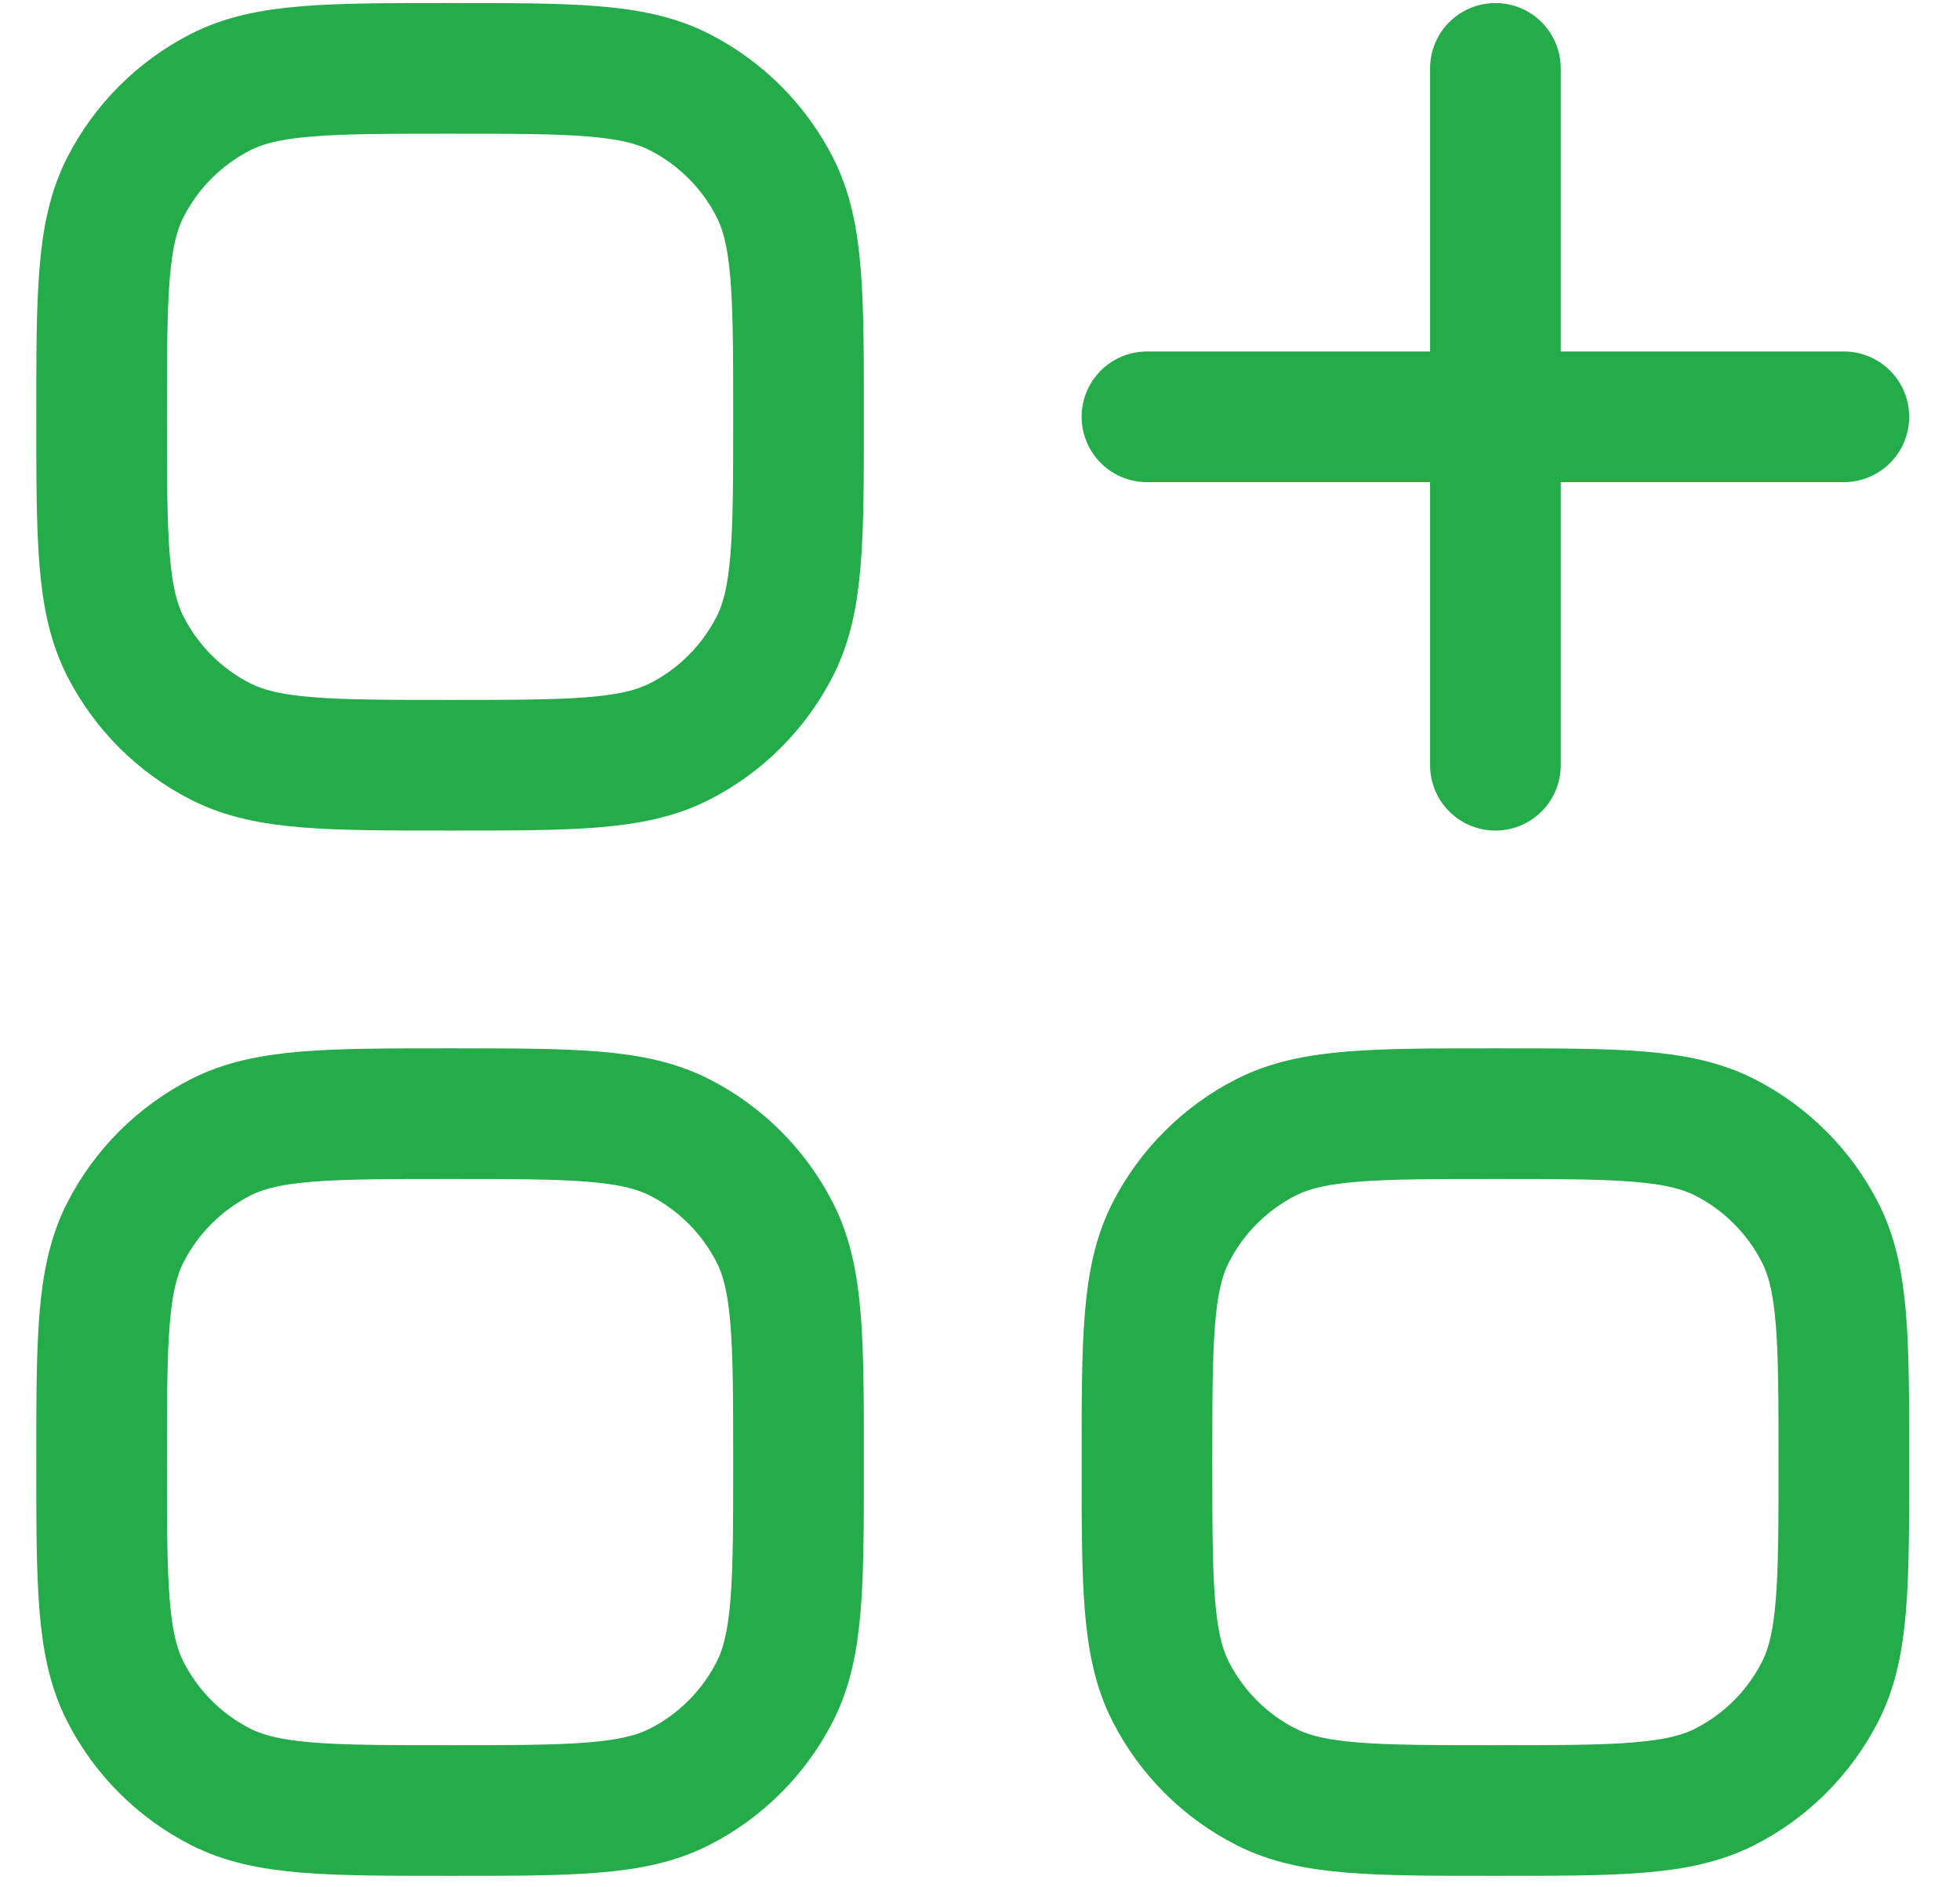
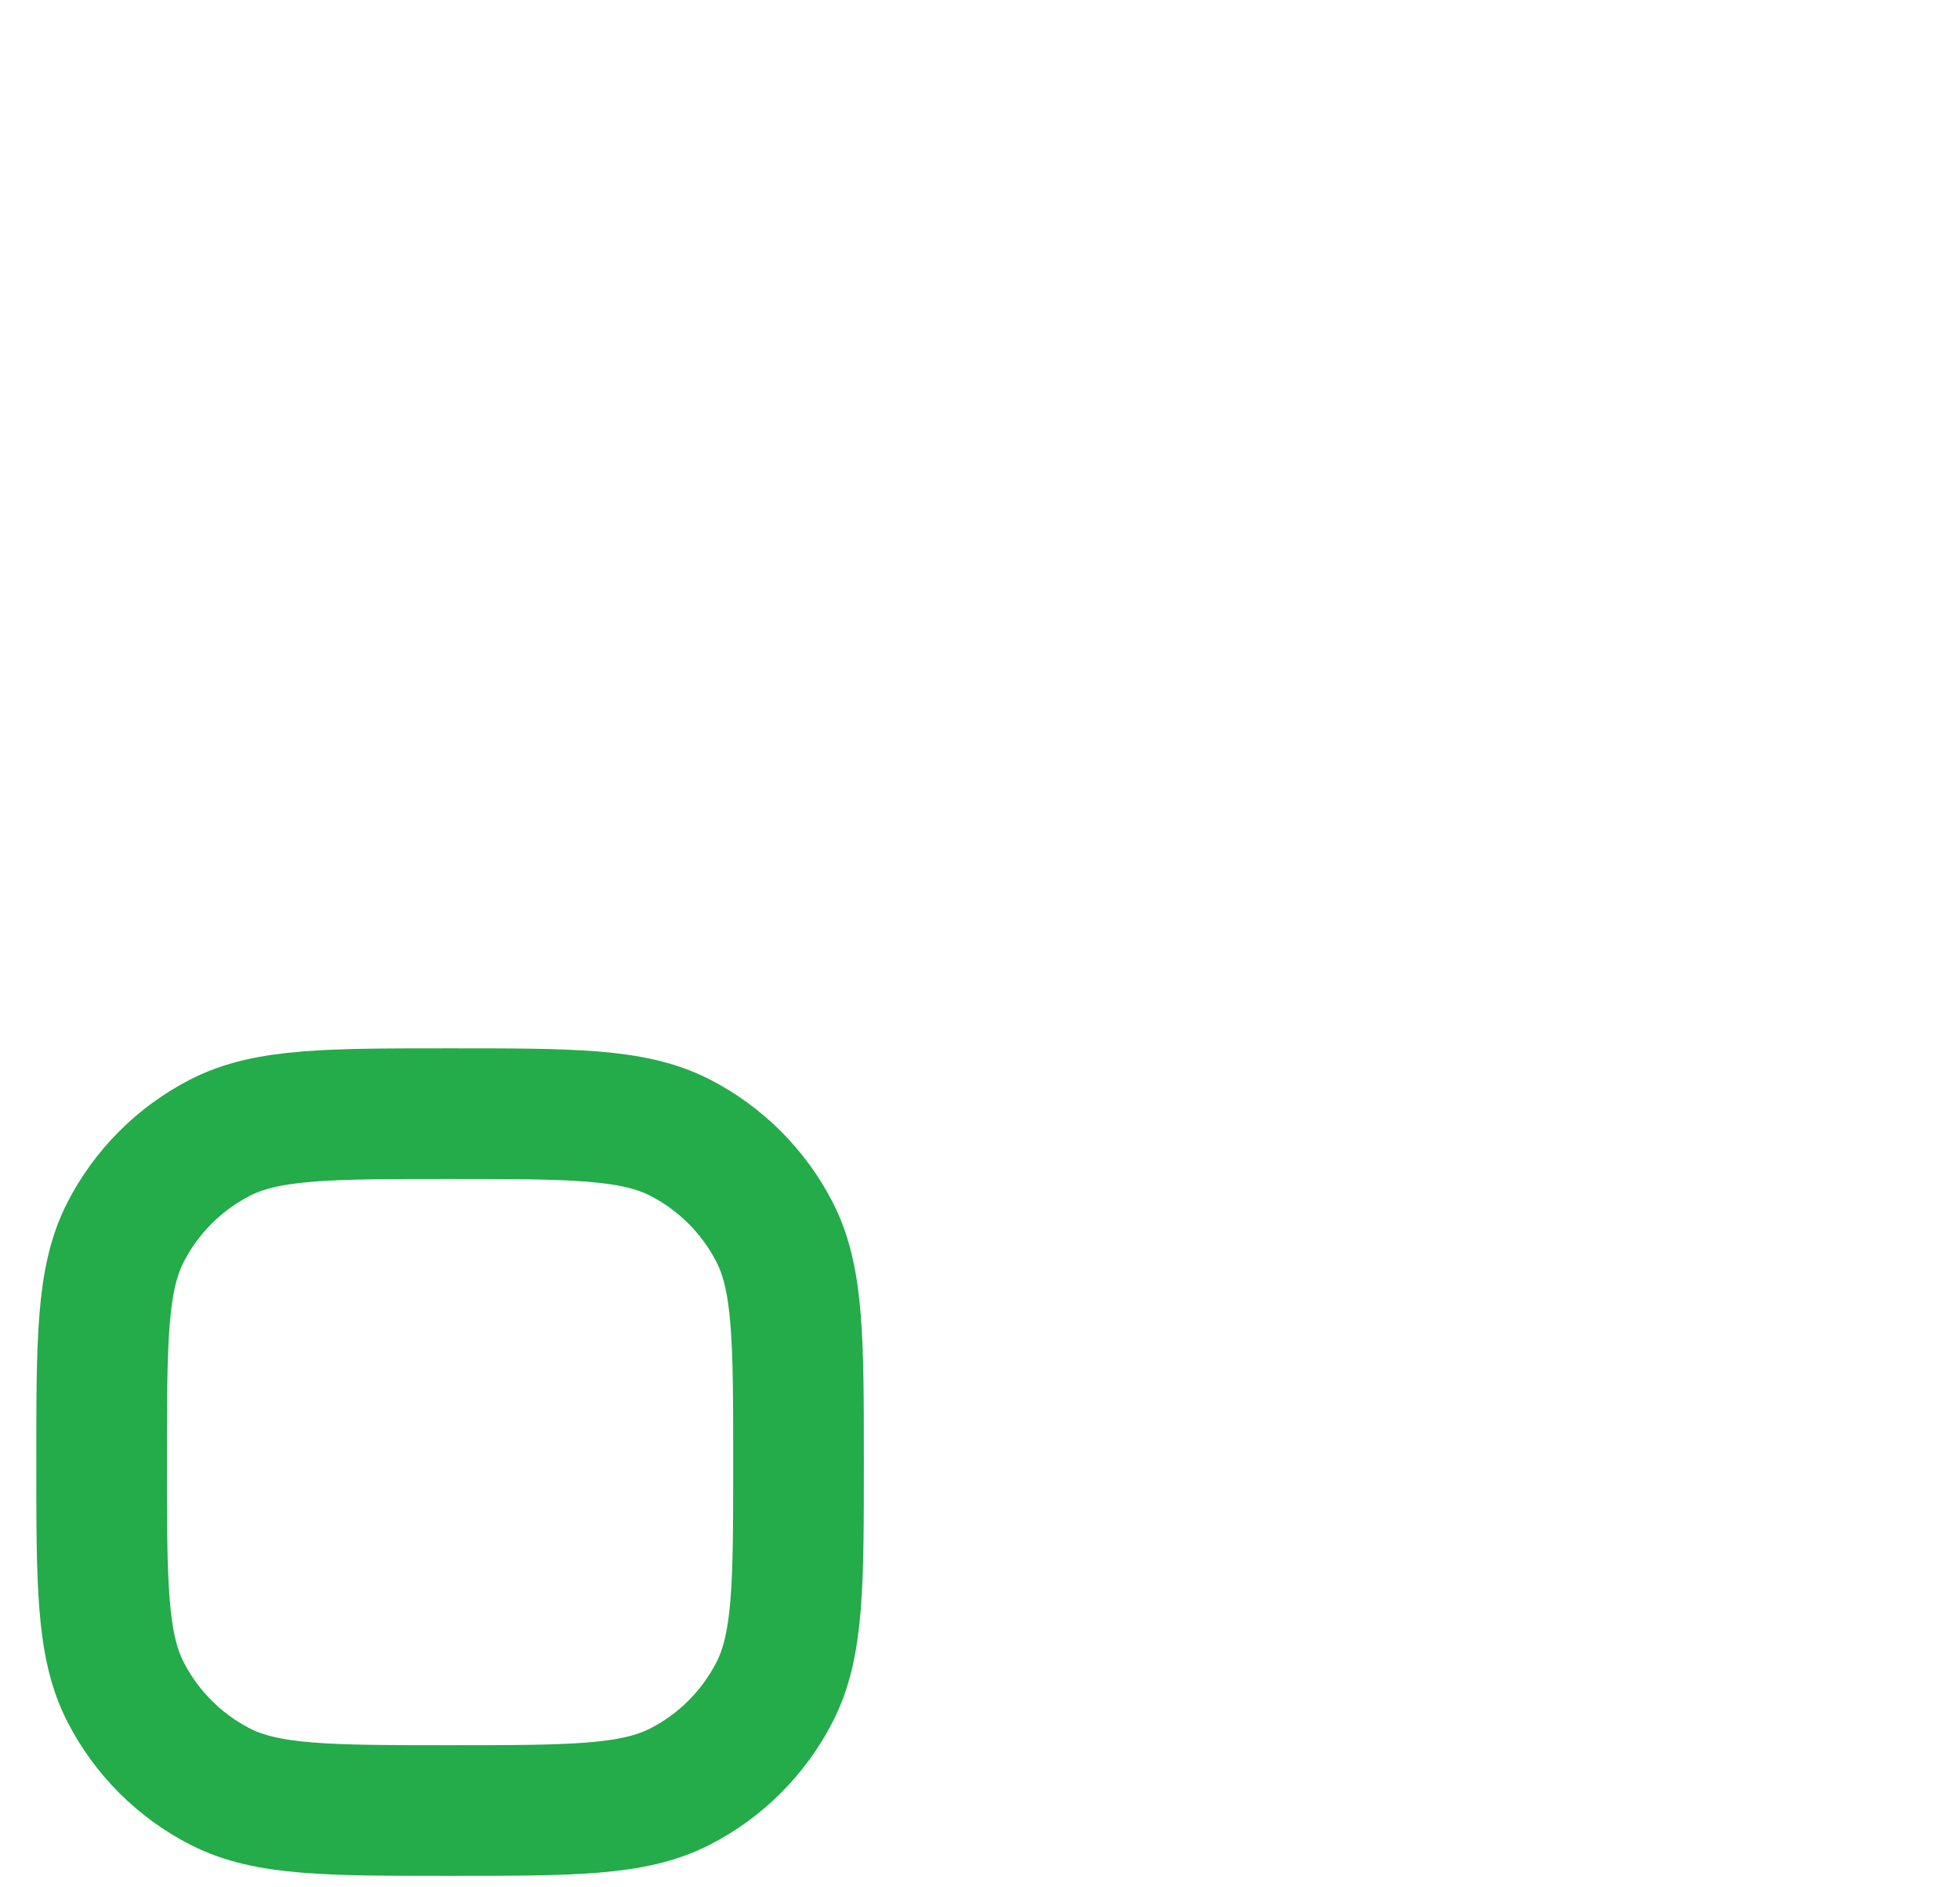
<svg xmlns="http://www.w3.org/2000/svg" width="27" height="26" viewBox="0 0 27 26" fill="none">
-   <path d="M20.6 0.942V10.542M25.4 5.742L15.8 5.742" stroke="#24AB4A" stroke-width="1.8" stroke-linecap="round" stroke-linejoin="round" />
-   <path d="M1.4 5.742C1.4 4.062 1.4 3.222 1.727 2.58C2.015 2.016 2.474 1.557 3.038 1.269C3.68 0.942 4.52 0.942 6.2 0.942C7.88 0.942 8.72 0.942 9.362 1.269C9.926 1.557 10.385 2.016 10.673 2.58C11 3.222 11 4.062 11 5.742C11 7.423 11 8.263 10.673 8.904C10.385 9.469 9.926 9.928 9.362 10.215C8.72 10.542 7.88 10.542 6.2 10.542C4.52 10.542 3.68 10.542 3.038 10.215C2.474 9.928 2.015 9.469 1.727 8.904C1.4 8.263 1.4 7.423 1.4 5.742Z" stroke="#24AB4A" stroke-width="1.8" />
  <path d="M1.4 20.142C1.4 18.462 1.4 17.622 1.727 16.98C2.015 16.416 2.474 15.957 3.038 15.669C3.68 15.342 4.52 15.342 6.2 15.342C7.88 15.342 8.72 15.342 9.362 15.669C9.926 15.957 10.385 16.416 10.673 16.98C11 17.622 11 18.462 11 20.142C11 21.823 11 22.663 10.673 23.304C10.385 23.869 9.926 24.328 9.362 24.615C8.72 24.942 7.88 24.942 6.2 24.942C4.52 24.942 3.68 24.942 3.038 24.615C2.474 24.328 2.015 23.869 1.727 23.304C1.4 22.663 1.4 21.823 1.4 20.142Z" stroke="#24AB4A" stroke-width="1.8" />
-   <path d="M15.8 20.142C15.8 18.462 15.8 17.622 16.127 16.98C16.415 16.416 16.874 15.957 17.438 15.669C18.08 15.342 18.92 15.342 20.6 15.342C22.28 15.342 23.12 15.342 23.762 15.669C24.326 15.957 24.785 16.416 25.073 16.98C25.4 17.622 25.4 18.462 25.4 20.142C25.4 21.823 25.4 22.663 25.073 23.304C24.785 23.869 24.326 24.328 23.762 24.615C23.12 24.942 22.28 24.942 20.6 24.942C18.92 24.942 18.08 24.942 17.438 24.615C16.874 24.328 16.415 23.869 16.127 23.304C15.8 22.663 15.8 21.823 15.8 20.142Z" stroke="#24AB4A" stroke-width="1.8" />
</svg>